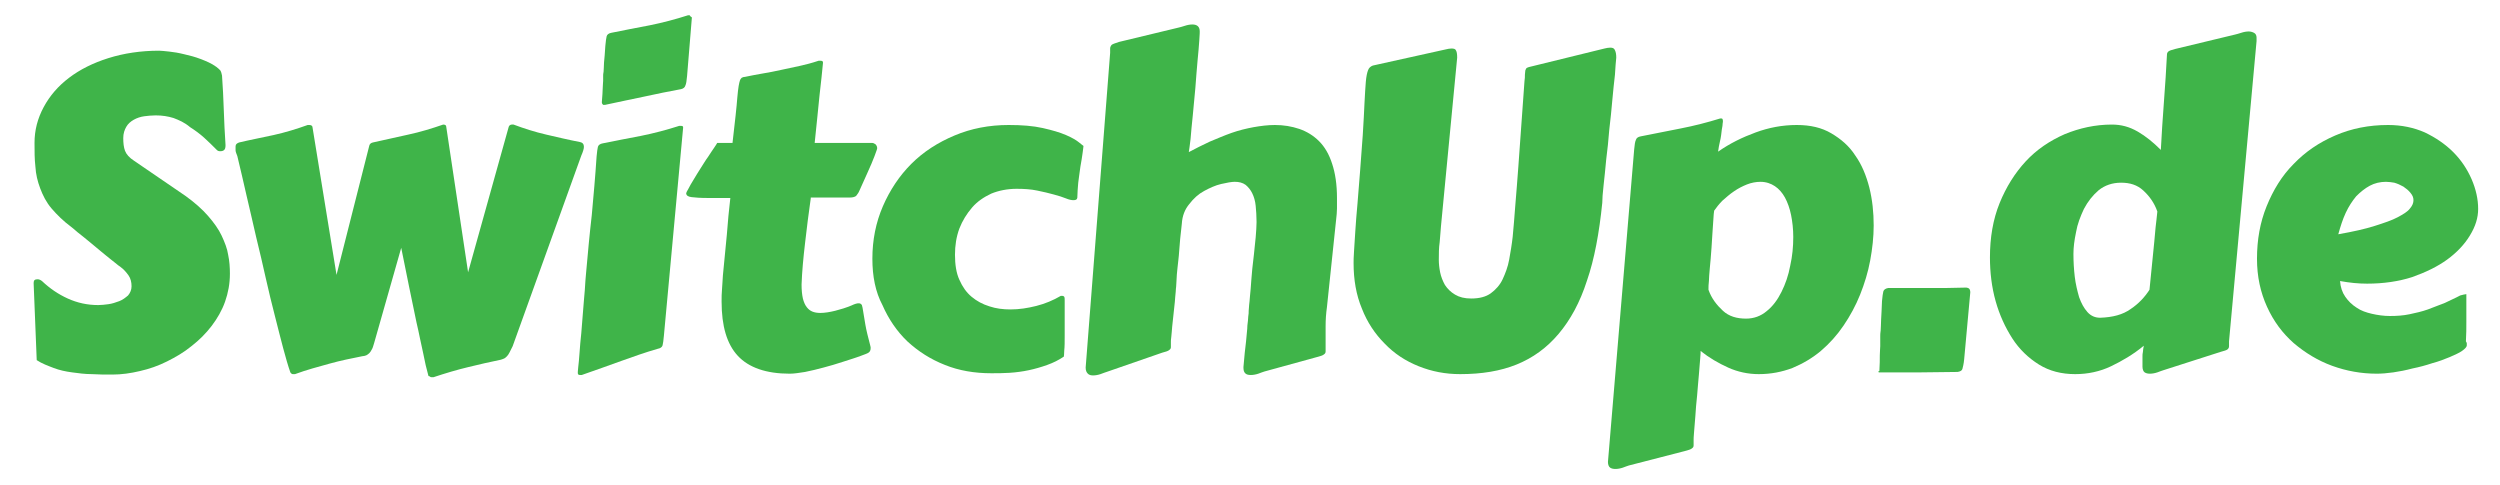
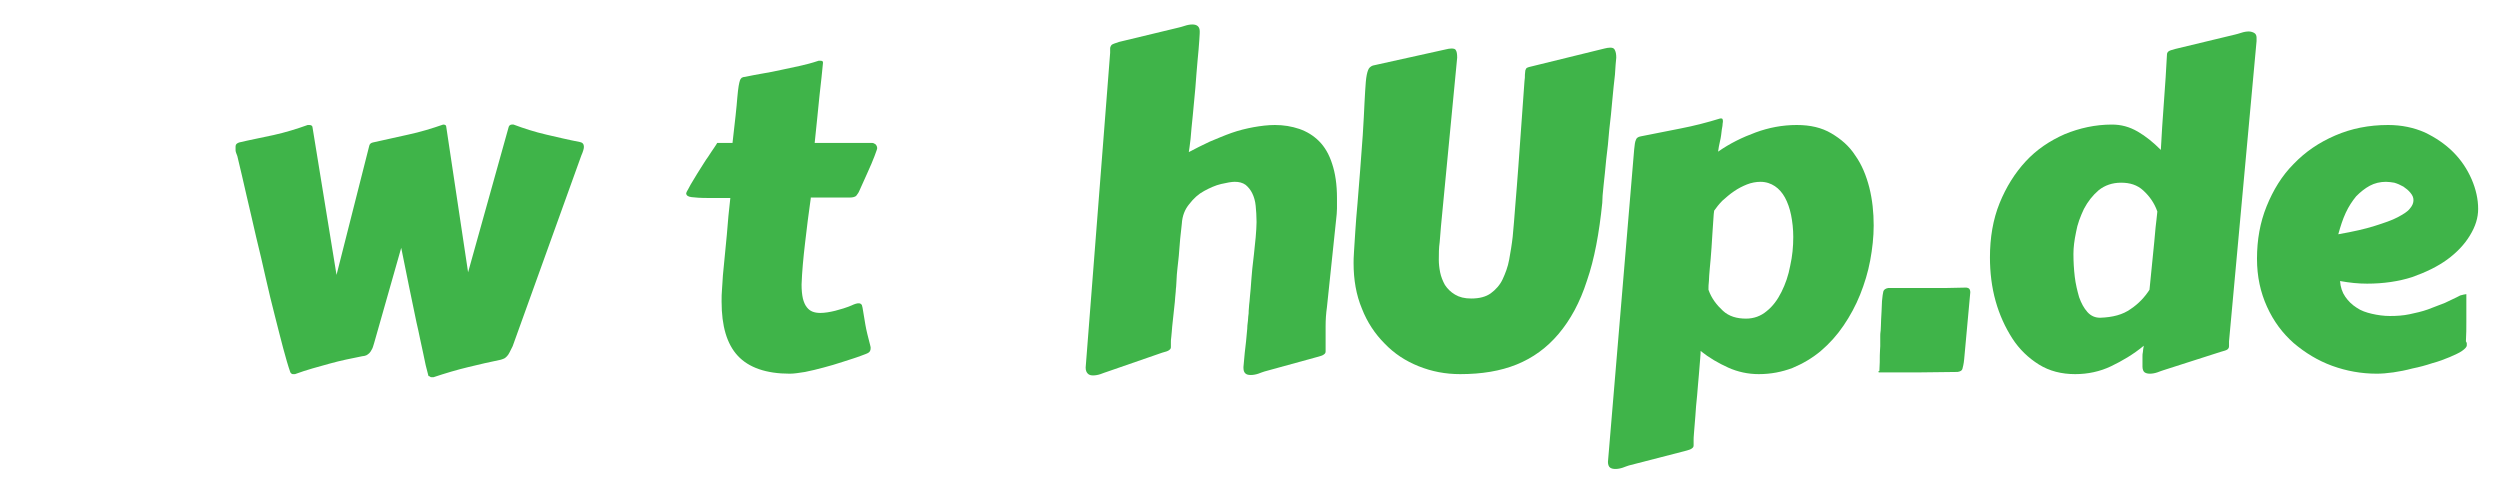
<svg xmlns="http://www.w3.org/2000/svg" version="1.1" id="Layer_1" x="0px" y="0px" viewBox="0 0 572 111" enable-background="new 0 0 572 111" xml:space="preserve">
  <g id="XMLID_2_">
-     <path id="XMLID_3_" fill="#3FB449" d="M7.7,64.9C7.7,64.9,7.7,64.8,7.7,64.9c0-0.1,0-0.2,0-0.2c0-0.6,0.3-0.8,0.9-0.8   c0.3,0,0.6,0.1,1,0.4c1.8,1.7,3.7,3,5.9,4s4.5,1.5,7,1.5c0.7,0,1.5-0.1,2.3-0.2s1.7-0.4,2.5-0.7s1.4-0.8,2-1.3   c0.5-0.6,0.8-1.3,0.8-2.1c0-0.9-0.2-1.8-0.7-2.5c-0.5-0.7-1.1-1.4-1.8-1.9c-0.3-0.2-0.7-0.5-1.3-1c-0.6-0.5-1.3-1-2-1.6   c-0.7-0.6-1.5-1.2-2.3-1.9c-0.8-0.7-1.6-1.3-2.3-1.9c-0.7-0.6-1.4-1.1-2-1.6s-1-0.9-1.3-1.1c-1.9-1.4-3.4-2.9-4.6-4.3s-2-3-2.6-4.6   c-0.6-1.6-1-3.2-1.1-5c-0.2-1.7-0.2-3.5-0.2-5.4c0-2.9,0.7-5.6,2.1-8.2c1.4-2.6,3.3-4.8,5.8-6.7s5.5-3.4,9-4.5   c3.5-1.1,7.4-1.7,11.6-1.7c0.5,0,1.3,0.1,2.3,0.2c1,0.1,2.2,0.3,3.4,0.6c1.3,0.3,2.5,0.6,3.8,1.1c1.3,0.5,2.5,1,3.6,1.8   c0.4,0.3,0.6,0.5,0.9,0.8c0.2,0.3,0.3,0.7,0.4,1.2c0.2,2.6,0.3,5.2,0.4,7.8c0.1,2.6,0.2,5.3,0.4,8.1c0,0.6-0.1,0.9-0.3,1.1   c-0.2,0.2-0.5,0.3-0.9,0.3c-0.4,0-0.6-0.1-0.8-0.3c-0.9-0.9-1.9-1.9-2.9-2.8c-1-0.9-2.1-1.7-3.2-2.4C42.2,28,41,27.5,39.7,27   c-1.3-0.4-2.6-0.6-4.1-0.6c-0.9,0-1.8,0.1-2.6,0.2s-1.7,0.4-2.4,0.8c-0.7,0.4-1.3,0.9-1.7,1.6s-0.7,1.5-0.7,2.6   c0,1.1,0.1,2.1,0.4,2.9c0.3,0.8,1,1.6,2.1,2.3l11.7,8c2.1,1.5,3.9,3.1,5.2,4.6c1.3,1.5,2.4,3,3.1,4.5c0.7,1.5,1.3,3,1.5,4.4   c0.3,1.4,0.4,2.9,0.4,4.3c0,2.3-0.4,4.4-1.1,6.4c-0.7,2-1.8,3.9-3.1,5.6c-1.3,1.7-2.8,3.2-4.6,4.6c-1.7,1.4-3.6,2.5-5.6,3.5   c-2,1-4,1.7-6.2,2.2c-2.1,0.5-4.2,0.8-6.3,0.8c-1.6,0-3.2,0-4.7-0.1c-1.5,0-3.1-0.2-4.5-0.4c-1.5-0.2-2.9-0.5-4.2-1s-2.7-1-3.9-1.8   L7.7,64.9z" />
    <path id="XMLID_5_" fill="#3FB449" d="M84.5,33.3c0.1-0.4,0.4-0.6,0.8-0.7c2.6-0.6,5.3-1.2,8.1-1.8c2.8-0.6,5.4-1.4,8-2.3   c0.5,0,0.7,0.2,0.7,0.5l5,33.3l9.3-33.3c0.1-0.3,0.4-0.5,0.7-0.5c0.1,0,0.2,0,0.2,0c0,0,0.1,0,0.2,0c2.4,0.9,4.9,1.7,7.5,2.3   c2.6,0.6,5.1,1.2,7.7,1.7c0.6,0.1,0.9,0.5,0.9,1.1c0,0.4-0.2,1.1-0.6,2l-15.7,43.6c-0.3,0.6-0.5,1-0.7,1.4   c-0.2,0.4-0.4,0.7-0.6,0.9c-0.2,0.2-0.4,0.4-0.6,0.5c-0.2,0.1-0.5,0.2-0.8,0.3c-2.5,0.5-5,1.1-7.5,1.7c-2.5,0.6-5.2,1.4-7.9,2.3   c-0.1,0-0.1,0-0.1,0c0,0-0.1,0-0.1,0h-0.3c-0.2,0-0.3-0.1-0.4-0.2C98.1,86.1,98,86,98,85.9c-0.4-1.4-0.8-3.1-1.2-5.2   c-0.5-2.1-0.9-4.4-1.5-6.9c-0.5-2.5-1.1-5.3-1.7-8.2c-0.6-2.9-1.2-5.9-1.8-8.9l-6.2,21.8c-0.2,0.6-0.3,1.1-0.5,1.4   c-0.2,0.4-0.4,0.7-0.6,0.9c-0.2,0.2-0.5,0.4-0.7,0.5c-0.3,0.1-0.6,0.2-0.9,0.2c-2.5,0.5-5,1-7.5,1.7s-5.2,1.4-7.9,2.4   c-0.1,0-0.1,0-0.1,0c0,0-0.1,0-0.1,0h-0.3c-0.2,0-0.3-0.1-0.4-0.2c-0.1-0.1-0.2-0.2-0.2-0.3c-0.5-1.4-1-3.2-1.6-5.4   s-1.2-4.7-1.9-7.4c-0.7-2.7-1.4-5.6-2.1-8.7c-0.7-3.1-1.4-6.2-2.2-9.4c-0.7-3.2-1.5-6.4-2.2-9.5c-0.7-3.1-1.4-6.1-2.1-9   c-0.2-0.5-0.4-1-0.4-1.3c0-0.3,0-0.6,0-0.9c0-0.5,0.3-0.7,0.8-0.9c2.5-0.6,5.2-1.1,7.9-1.7c2.7-0.6,5.3-1.4,7.8-2.3   c0.1,0,0.2,0,0.4,0c0.4,0,0.7,0.2,0.7,0.5l5.5,33.8L84.5,33.3z" />
-     <path id="XMLID_7_" fill="#3FB449" d="M134.1,62.4c0.4-4.5,0.8-8.9,1.3-13.2c0.4-4.4,0.8-8.8,1.1-13.4c0.1-1.1,0.2-1.8,0.3-2.2   c0.1-0.4,0.5-0.7,1.1-0.8c2.8-0.6,5.7-1.1,8.7-1.7c3-0.6,6-1.4,8.8-2.3c0.1,0,0.2,0,0.4,0c0.4,0,0.5,0.1,0.5,0.4l-4.4,47.6   c-0.1,1.1-0.2,1.8-0.3,2.2c-0.1,0.4-0.5,0.7-1.1,0.8c-2.8,0.8-5.6,1.8-8.4,2.8s-5.8,2.1-9,3.2c-0.1,0-0.2,0-0.4,0   c-0.4,0-0.5-0.2-0.5-0.5c0,0,0-0.5,0.1-1.3c0.1-0.8,0.2-1.9,0.3-3.3c0.1-1.3,0.2-2.8,0.4-4.5c0.1-1.7,0.3-3.3,0.4-5   s0.3-3.3,0.4-4.8C133.9,64.7,134,63.4,134.1,62.4z M137.7,23.4c0.1-1.4,0.2-2.5,0.2-3.2c0-0.7,0.1-1.3,0.1-1.7c0-0.4,0-0.6,0-0.7   s0-0.2,0-0.2c0,0,0-0.1,0-0.3c0-0.1,0-0.5,0.1-0.9c0-0.5,0.1-1.2,0.1-2.1c0.1-0.9,0.2-2.2,0.3-3.8c0.1-1.1,0.2-1.8,0.3-2.2   c0.1-0.4,0.5-0.7,1.1-0.8c2.8-0.6,5.7-1.1,8.7-1.7c3-0.6,6-1.4,8.8-2.3c0.1,0,0.2,0,0.4,0c0.1,0.2,0.2,0.3,0.4,0.4l0.1,0.1   l-1.1,13.4c-0.1,1.1-0.2,1.8-0.4,2.2c-0.1,0.4-0.5,0.7-1,0.8c-2.8,0.5-5.6,1.1-8.4,1.7c-2.8,0.6-5.8,1.2-9,1.9c-0.1,0-0.2,0-0.4,0   C137.9,23.9,137.7,23.7,137.7,23.4z" />
    <path id="XMLID_10_" fill="#3FB449" d="M185.5,45.4c-0.5,3.4-0.9,6.8-1.3,10.2c-0.4,3.4-0.7,6.6-0.8,9.5c0,1.3,0.1,2.3,0.3,3.2   c0.2,0.8,0.5,1.5,0.9,2c0.4,0.5,0.8,0.8,1.3,1c0.5,0.2,1.1,0.3,1.8,0.3c1,0,2.2-0.2,3.4-0.5c1.2-0.3,2.5-0.7,3.7-1.2   c0.4-0.2,0.7-0.3,1-0.4c0.3-0.1,0.5-0.1,0.7-0.1c0.3,0,0.5,0.1,0.7,0.4c0.1,0.3,0.2,0.8,0.3,1.5c0.1,0.7,0.3,1.7,0.5,3   c0.2,1.2,0.6,2.8,1.1,4.7c0,0.2,0.1,0.3,0.1,0.4c0,0.1,0,0.2,0,0.3c0,0.5-0.2,0.8-0.5,1s-0.9,0.4-1.7,0.7c-1.3,0.5-2.7,0.9-4.2,1.4   c-1.5,0.5-2.9,0.9-4.4,1.3c-1.4,0.4-2.8,0.7-4.2,1c-1.3,0.2-2.5,0.4-3.5,0.4c-5.4,0-9.4-1.4-11.9-4.1s-3.7-6.8-3.7-12.4   c0-0.9,0-1.9,0.1-2.9c0.1-1,0.1-2,0.2-3.1c0.3-3.3,0.6-6.3,0.9-9.3c0.2-2.9,0.5-5.7,0.8-8.4H162c-1.8,0-3-0.1-3.8-0.2   s-1.2-0.4-1.2-0.9c0-0.1,0.2-0.5,0.5-1c0.3-0.6,0.7-1.3,1.2-2.1c0.5-0.8,1-1.7,1.6-2.6c0.6-0.9,1.1-1.8,1.7-2.6   c0.5-0.8,1-1.5,1.4-2.1s0.6-0.9,0.7-1.1h3.5c0.3-2.5,0.5-4.5,0.7-6.2c0.2-1.7,0.3-3.1,0.4-4.2c0.1-1.1,0.2-2,0.3-2.6   c0.1-0.6,0.2-1,0.3-1.3c0.1-0.3,0.3-0.5,0.4-0.6c0.2-0.1,0.4-0.2,0.7-0.2c1.5-0.3,2.9-0.6,4.2-0.8s2.7-0.5,4.1-0.8   c1.4-0.3,2.8-0.6,4.2-0.9s2.9-0.7,4.4-1.2c0.1,0,0.2,0,0.2,0c0,0,0.1,0,0.2,0c0.4,0,0.6,0.1,0.6,0.4v0.1c-0.2,1.8-0.4,4.3-0.8,7.5   c-0.3,3.2-0.7,6.8-1.1,10.8h13.1c0.3,0,0.5,0.1,0.8,0.3c0.2,0.2,0.4,0.5,0.4,0.9c0,0.2-0.2,0.7-0.6,1.8c-0.4,1-0.9,2.3-1.7,4   l-1.8,4c-0.2,0.5-0.5,0.8-0.7,1.1c-0.2,0.2-0.7,0.4-1.5,0.4H185.5z" />
-     <path id="XMLID_12_" fill="#3FB449" d="M199.6,59.2c0-4.3,0.8-8.3,2.4-12c1.6-3.7,3.8-7,6.5-9.7c2.8-2.8,6.1-4.9,9.9-6.5   c3.8-1.6,7.9-2.4,12.4-2.4c3,0,5.6,0.2,7.8,0.7s3.9,1,5.3,1.6c1.4,0.6,2.4,1.2,3,1.7c0.6,0.5,1,0.8,1,0.8c0,0.2-0.1,0.7-0.2,1.6   c-0.1,0.9-0.3,1.9-0.5,3.1c-0.2,1.2-0.3,2.4-0.5,3.7c-0.1,1.3-0.2,2.3-0.2,3.2c0,0.2,0,0.3-0.1,0.5s-0.4,0.3-0.8,0.3   c-0.4,0-1-0.1-1.7-0.4c-0.7-0.3-1.7-0.6-2.8-0.9c-1.1-0.3-2.3-0.6-3.8-0.9c-1.4-0.3-3-0.4-4.7-0.4c-2.1,0-4.1,0.4-5.8,1.1   c-1.7,0.8-3.2,1.8-4.4,3.2c-1.2,1.4-2.2,3-2.9,4.8c-0.7,1.9-1,3.9-1,6c0,2.2,0.3,4.2,1,5.7c0.7,1.6,1.6,2.9,2.8,3.9   c1.2,1,2.5,1.7,4.1,2.2c1.5,0.5,3.1,0.7,4.8,0.7c2,0,3.9-0.3,5.9-0.8c2-0.5,3.9-1.3,5.6-2.3c0.1,0,0.2,0,0.4,0   c0.2,0,0.3,0.1,0.4,0.2c0.1,0.2,0.1,0.5,0.1,0.9c0,1,0,2.3,0,3.8c0,1.5,0,2.9,0,4.2c0,1.4,0,2.5-0.1,3.4c0,0.9-0.1,1.4-0.1,1.4   c-1.2,0.8-2.4,1.4-3.8,1.9s-2.8,0.9-4.2,1.2c-1.4,0.3-2.9,0.5-4.4,0.6s-2.9,0.1-4.2,0.1c-3.8,0-7.4-0.6-10.6-1.9   c-3.3-1.3-6.1-3.1-8.6-5.4c-2.4-2.3-4.3-5.1-5.7-8.3C200.3,66.8,199.6,63.2,199.6,59.2z" />
    <path id="XMLID_14_" fill="#3FB449" d="M254,12.1c0-0.2,0-0.4,0-0.5c0-0.2,0-0.3,0-0.5c0-0.3,0.1-0.5,0.3-0.8   c0.2-0.2,0.8-0.4,1.7-0.7l13.7-3.3c0.4-0.1,0.8-0.2,1.4-0.4c0.6-0.2,1.2-0.3,1.7-0.3c1.1,0,1.7,0.5,1.7,1.6c0,0.1,0,0.7-0.1,2   s-0.2,2.8-0.4,4.7c-0.2,1.9-0.3,3.9-0.5,6.2c-0.2,2.2-0.4,4.4-0.6,6.4c-0.2,2-0.4,3.8-0.5,5.3c-0.2,1.5-0.3,2.5-0.4,3   c1.5-0.8,3.1-1.6,4.8-2.4c1.7-0.7,3.3-1.4,5-2c1.7-0.6,3.4-1,5-1.3c1.7-0.3,3.3-0.5,4.9-0.5c2,0,3.8,0.3,5.6,0.9   c1.7,0.6,3.2,1.5,4.5,2.8c1.3,1.3,2.3,3,3,5.2c0.7,2.1,1.1,4.7,1.1,7.8c0,0.8,0,1.6,0,2.4c0,0.8-0.1,1.7-0.2,2.6l-2.1,20   c-0.2,1.4-0.3,2.8-0.3,4.3c0,1.5,0,3,0,4.6c0,0.3,0,0.5,0,0.7c0,0.2,0,0.3,0,0.5c0,0.3-0.1,0.5-0.4,0.7c-0.2,0.2-0.8,0.4-1.6,0.6   l-12,3.3c-0.4,0.1-0.8,0.3-1.4,0.5c-0.6,0.2-1.2,0.3-1.7,0.3c-0.6,0-1-0.1-1.3-0.4s-0.4-0.7-0.4-1.4c0.2-2.4,0.4-4.4,0.6-5.9   c0.1-1.5,0.3-2.7,0.3-3.6c0.1-0.9,0.2-1.6,0.2-2.1c0.1-0.5,0.1-0.9,0.1-1.3c0-0.4,0.1-0.8,0.1-1.3c0.1-0.5,0.1-1.2,0.2-2.1   c0.1-0.9,0.2-2.1,0.3-3.6c0.1-1.5,0.3-3.5,0.6-5.9c0.1-1.3,0.3-2.6,0.4-3.9c0.1-1.3,0.2-2.5,0.2-3.5c0-1.4-0.1-2.6-0.2-3.7   s-0.4-2.1-0.8-2.9c-0.4-0.8-0.9-1.4-1.5-1.9c-0.7-0.5-1.5-0.7-2.5-0.7c-0.7,0-1.8,0.2-3.1,0.5c-1.3,0.3-2.6,0.9-3.9,1.6   c-1.3,0.7-2.4,1.7-3.4,3c-1,1.2-1.6,2.7-1.7,4.5c-0.3,2.5-0.5,4.6-0.6,6.2c-0.1,1.6-0.3,2.9-0.4,4c-0.1,1-0.2,1.9-0.2,2.5   c0,0.6-0.1,1.2-0.1,1.7c0,0.2-0.1,0.6-0.1,1.2c-0.1,0.6-0.1,1.4-0.2,2.3s-0.2,1.8-0.3,2.8c-0.1,1-0.2,1.9-0.3,2.8   c-0.1,0.9-0.1,1.6-0.2,2.3s-0.1,1-0.1,1.2c0,0.3,0,0.5,0,0.7c0,0.2,0,0.4,0,0.5c0,0.3-0.1,0.5-0.4,0.7c-0.2,0.2-0.8,0.4-1.6,0.6   l-12.7,4.4c-0.4,0.1-0.8,0.3-1.4,0.5s-1.2,0.3-1.7,0.3c-0.5,0-0.9-0.1-1.2-0.4c-0.3-0.3-0.5-0.7-0.5-1.4L254,12.1z" />
    <path id="XMLID_16_" fill="#3FB449" d="M369.8,13.2c-0.1,0.9-0.2,2.2-0.3,3.9c-0.2,1.7-0.4,3.6-0.6,5.8c-0.2,2.2-0.4,4.4-0.7,6.8   c-0.2,2.4-0.4,4.6-0.7,6.8c-0.2,2.2-0.4,4.1-0.6,5.9c-0.2,1.8-0.3,3.1-0.3,4c-0.7,6.9-1.8,12.9-3.5,17.8c-1.6,5-3.8,9-6.5,12.2   c-2.7,3.2-5.9,5.5-9.6,7c-3.7,1.5-8,2.2-12.9,2.2c-3.4,0-6.5-0.6-9.5-1.8c-3-1.2-5.6-2.9-7.8-5.2c-2.2-2.2-4-4.9-5.2-8   c-1.3-3.1-1.9-6.6-1.9-10.4c0-0.5,0-1.4,0.1-2.7c0.1-1.3,0.2-2.9,0.3-4.7s0.3-4,0.5-6.3c0.2-2.4,0.4-4.9,0.6-7.5l0.6-8.1   c0.2-3,0.3-5.4,0.4-7.4c0.1-2,0.2-3.6,0.3-4.8c0.1-1.2,0.3-2.1,0.5-2.6c0.2-0.6,0.6-0.9,1.1-1.1l16.7-3.7c0.4-0.1,0.9-0.2,1.3-0.2   c0.5,0,0.9,0.1,1,0.4c0.2,0.3,0.3,0.8,0.3,1.7l-3.7,38.5c-0.1,1.1-0.2,2.4-0.3,3.7c-0.2,1.3-0.2,2.7-0.2,4.1c0,0.8,0.1,1.8,0.3,2.8   c0.2,1,0.6,2,1.1,2.9c0.6,0.9,1.3,1.6,2.3,2.2c1,0.6,2.2,0.9,3.7,0.9c1.9,0,3.4-0.4,4.5-1.2c1.1-0.8,2.1-1.9,2.7-3.2   s1.2-2.8,1.5-4.5c0.3-1.7,0.6-3.4,0.8-5.2c0.2-2.1,0.4-4.5,0.6-7.2c0.2-2.8,0.5-5.7,0.7-8.9l1.4-19.5c0.1-0.6,0.1-1.1,0.1-1.5   c0-0.4,0.1-0.7,0.1-1c0.1-0.3,0.2-0.5,0.4-0.6c0.2-0.1,0.5-0.2,1-0.3l16.7-4.1c0.4-0.1,0.9-0.2,1.3-0.2c0.5,0,0.8,0.1,1,0.4   C369.7,11.8,369.8,12.4,369.8,13.2z" />
    <path id="XMLID_18_" fill="#3FB449" d="M393.1,34.7c2.7-1.9,5.6-3.3,8.6-4.4c3-1.1,6.1-1.7,9.4-1.7c3.1,0,5.7,0.6,7.9,1.9   c2.2,1.3,4.1,2.9,5.5,5.1c1.5,2.1,2.5,4.6,3.2,7.3c0.7,2.8,1,5.7,1,8.7c0,2.6-0.3,5.3-0.8,8c-0.5,2.7-1.3,5.3-2.3,7.8   c-1,2.5-2.3,4.9-3.8,7.1c-1.5,2.2-3.2,4.1-5.2,5.8c-1.9,1.6-4.1,2.9-6.5,3.9c-2.4,0.9-4.9,1.4-7.7,1.4c-2.4,0-4.8-0.5-7-1.5   c-2.2-1-4.3-2.2-6.3-3.8c0,0.2,0,0.8-0.1,1.8c-0.1,1-0.2,2.3-0.3,3.7c-0.1,1.5-0.3,3-0.4,4.7c-0.2,1.7-0.3,3.2-0.4,4.7   c-0.1,1.5-0.2,2.7-0.3,3.7c-0.1,1-0.1,1.6-0.1,1.8c0,0.3,0,0.5,0,0.7c0,0.2,0,0.3,0,0.5c0,0.3-0.1,0.5-0.4,0.7   c-0.2,0.2-0.8,0.4-1.6,0.6l-12.8,3.3c-0.4,0.1-0.8,0.3-1.4,0.5c-0.6,0.2-1.2,0.3-1.7,0.3c-0.5,0-0.9-0.1-1.2-0.3   c-0.3-0.2-0.5-0.7-0.5-1.3l6-71.5c0.1-1.1,0.2-1.8,0.4-2.2c0.1-0.4,0.5-0.7,1.1-0.8c3-0.6,6-1.2,9.1-1.8c3.1-0.6,6.2-1.4,9.1-2.3   c0.3,0,0.4,0,0.5,0.1c0,0.1,0.1,0.2,0.1,0.4c0,0.1,0,0.2,0,0.3c0,0.1-0.1,0.4-0.1,0.9c-0.1,0.5-0.2,1.1-0.3,2.1   S393.3,33,393.1,34.7z M392.1,49c-0.2,3.1-0.4,5.7-0.5,7.6s-0.3,3.5-0.4,4.8s-0.2,2.2-0.2,2.9c-0.1,0.7-0.1,1.4-0.1,2   c0.7,2,1.9,3.5,3.3,4.8s3.2,1.8,5.3,1.8c1.8,0,3.4-0.6,4.7-1.7c1.4-1.1,2.5-2.6,3.4-4.4c0.9-1.8,1.6-3.8,2-6   c0.5-2.2,0.7-4.4,0.7-6.6c0-1.8-0.2-3.5-0.5-5c-0.3-1.5-0.8-2.9-1.4-4c-0.6-1.1-1.4-2-2.3-2.6s-2-1-3.3-1c-1,0-2.1,0.2-3.1,0.6   c-1,0.4-2,0.9-3,1.6c-0.9,0.6-1.8,1.4-2.6,2.1c-0.8,0.8-1.4,1.6-1.9,2.3L392.1,49z" />
    <path id="XMLID_21_" fill="#3FB449" d="M430,84.9c0.1-1.5,0.1-2.7,0.1-3.6c0-0.9,0.1-1.6,0.1-2.1c0-0.5,0-0.8,0-1s0-0.4,0-0.6   c0-0.2,0-0.4,0-0.7c0-0.3,0-0.7,0.1-1.3c0-0.6,0.1-1.4,0.1-2.5c0.1-1.1,0.1-2.5,0.2-4.2c0.1-1.1,0.2-1.8,0.3-2.2   c0.1-0.4,0.5-0.7,1.1-0.8c2.9,0,5.9,0,9,0c3.1,0,6.1,0,8.8-0.1c0.3,0,0.5,0.1,0.7,0.2c0.2,0.2,0.3,0.5,0.3,0.9l-1.4,15.3   c-0.1,1.1-0.3,1.8-0.4,2.2c-0.1,0.4-0.5,0.6-1.1,0.7c-2.8,0-5.6,0.1-8.5,0.1c-2.9,0-5.9,0-9.1,0c-0.2,0-0.3,0-0.4,0   c-0.1,0-0.1-0.1-0.1-0.3V84.9z" />
    <path id="XMLID_23_" fill="#3FB449" d="M510,78.1c0,0.1,0,0.1,0,0.2c0,0.1,0,0.2,0,0.2c0,0.2,0,0.3,0,0.4c0,0.1,0,0.2,0,0.3   c0,0.3-0.1,0.5-0.3,0.7c-0.2,0.2-0.8,0.4-1.6,0.6l-13.1,4.2c-0.4,0.1-0.8,0.3-1.4,0.5s-1.2,0.3-1.7,0.3c-0.5,0-0.9-0.1-1.2-0.3   c-0.3-0.2-0.5-0.7-0.5-1.3c0-0.6,0-1.1,0-1.4c0-0.4,0-0.7,0-1c0-0.3,0-0.6,0.1-1c0-0.4,0.1-0.8,0.2-1.4c-2.4,2-5,3.5-7.5,4.7   s-5.3,1.8-8.2,1.8c-3.1,0-5.9-0.7-8.3-2.2c-2.4-1.5-4.5-3.5-6.1-6s-2.9-5.3-3.8-8.5c-0.9-3.2-1.3-6.6-1.3-10   c0-4.5,0.7-8.7,2.2-12.4c1.5-3.7,3.5-6.9,6-9.6c2.5-2.7,5.5-4.7,8.9-6.2c3.4-1.4,7-2.2,10.8-2.2c2.1,0,4,0.5,5.9,1.6   c1.9,1.1,3.6,2.5,5.3,4.2c0.1-1.6,0.2-3.3,0.3-5.2c0.1-1.9,0.3-3.8,0.4-5.7c0.1-1.9,0.3-3.8,0.4-5.7c0.1-1.9,0.2-3.6,0.3-5.2   c0-0.3,0.1-0.5,0.3-0.7c0.2-0.2,0.8-0.4,1.6-0.6l13.7-3.3c0.4-0.1,0.8-0.2,1.4-0.4c0.6-0.2,1.2-0.3,1.7-0.3c0.4,0,0.8,0.1,1.2,0.3   c0.4,0.2,0.6,0.6,0.6,1.1c0,0.1,0,0.2,0,0.4c0,0.2,0,0.4,0,0.4L510,78.1z M492.9,55.3c0.1-1,0.2-2.1,0.3-3.3   c0.1-1.1,0.3-2.3,0.4-3.6c-0.7-2-1.8-3.5-3.2-4.8s-3.1-1.8-5.1-1.8c-2,0-3.7,0.6-5.1,1.7c-1.4,1.2-2.5,2.6-3.4,4.3   c-0.8,1.7-1.5,3.5-1.8,5.3c-0.4,1.9-0.6,3.5-0.6,5c0,1.8,0.1,3.5,0.3,5.2c0.2,1.7,0.6,3.3,1,4.7c0.5,1.4,1.1,2.5,1.9,3.4   c0.8,0.9,1.8,1.3,2.9,1.3c2.9-0.1,5.2-0.7,7-2c1.8-1.2,3.2-2.7,4.3-4.4L492.9,55.3z" />
    <path id="XMLID_26_" fill="#3FB449" d="M546.4,28.6c3.1,0,5.9,0.6,8.4,1.7c2.5,1.2,4.7,2.7,6.5,4.5c1.8,1.8,3.2,3.9,4.2,6.2   c1,2.3,1.5,4.6,1.5,6.8c0,2-0.6,4-1.9,6.1c-1.2,2-3,3.9-5.2,5.5c-2.2,1.6-4.9,2.9-8,4c-3.1,1-6.6,1.5-10.3,1.5c-2,0-4-0.2-6.2-0.6   c0.1,1.4,0.5,2.6,1.2,3.6c0.7,1,1.5,1.8,2.6,2.5c1,0.7,2.2,1.1,3.5,1.4c1.3,0.3,2.7,0.5,4.1,0.5c1.6,0,3.1-0.1,4.5-0.4   c1.4-0.3,2.8-0.6,4.2-1.1c1.3-0.5,2.6-1,3.9-1.5c1.2-0.6,2.4-1.1,3.5-1.7c0.3-0.1,0.5-0.1,0.8-0.2c0.2,0,0.4-0.1,0.6-0.1   c0,1,0,2,0,3c0,0.9,0,2.1,0,3.4c0,1.3,0,2.8-0.1,4.4c0.1,0.2,0.2,0.3,0.2,0.5c0,0.2,0,0.3,0,0.4c0,0.4-0.4,0.8-1.1,1.3   c-0.7,0.5-1.7,0.9-2.8,1.4c-1.2,0.5-2.5,1-4,1.4c-1.5,0.5-3,0.9-4.5,1.2c-1.5,0.4-3,0.7-4.4,0.9c-1.4,0.2-2.7,0.3-3.8,0.3   c-3.5,0-6.9-0.6-10.2-1.8c-3.3-1.2-6.2-3-8.8-5.2c-2.6-2.3-4.6-5-6.1-8.3c-1.5-3.3-2.3-6.9-2.3-11c0-4.3,0.7-8.3,2.2-12   c1.5-3.7,3.5-7,6.2-9.7c2.7-2.8,5.8-4.9,9.5-6.5C538,29.4,542,28.6,546.4,28.6z M545.9,41.6c-1.3,0-2.6,0.3-3.7,0.9   c-1.1,0.6-2.1,1.4-3.1,2.4c-0.9,1.1-1.7,2.3-2.4,3.8c-0.7,1.5-1.2,3.1-1.7,4.9c3.4-0.6,6.1-1.2,8.3-1.9c2.2-0.7,4-1.3,5.3-2   c1.3-0.7,2.3-1.3,2.8-2c0.6-0.7,0.8-1.3,0.8-1.9c0-0.6-0.2-1.1-0.7-1.7c-0.4-0.5-1-1-1.6-1.4c-0.7-0.4-1.4-0.7-2.1-0.9   C547.2,41.7,546.5,41.6,545.9,41.6z" />
  </g>
</svg>